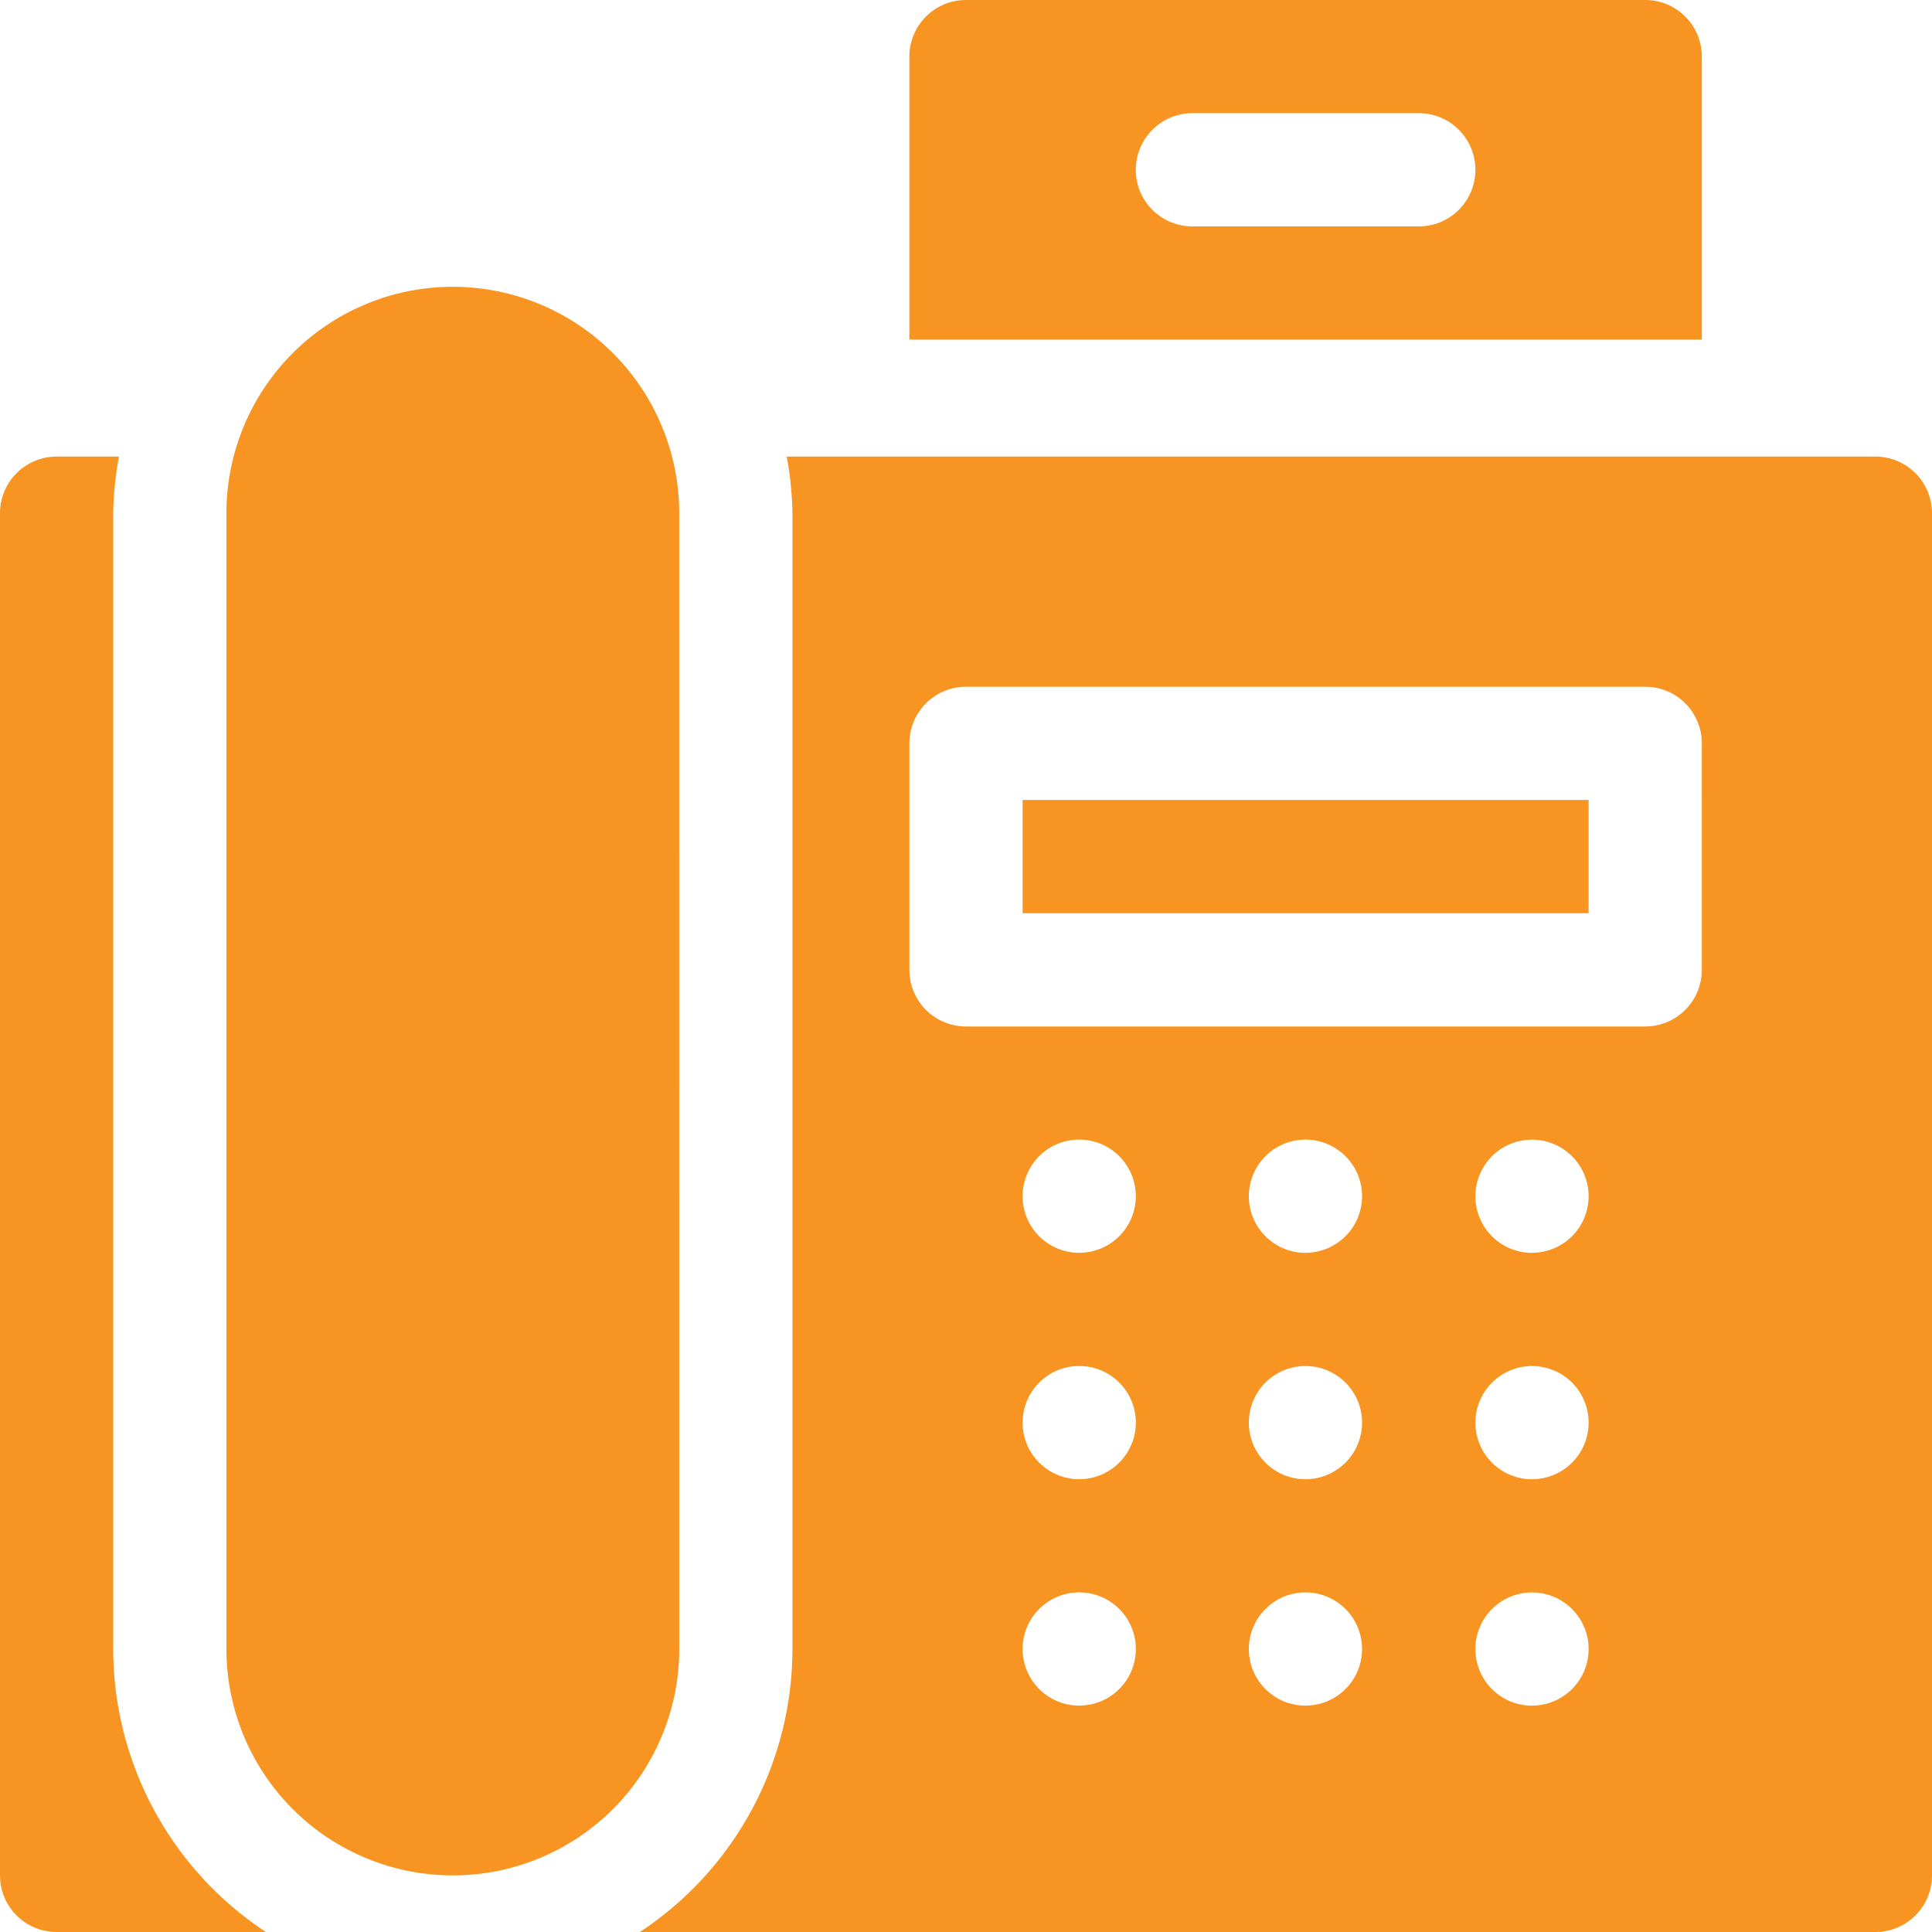
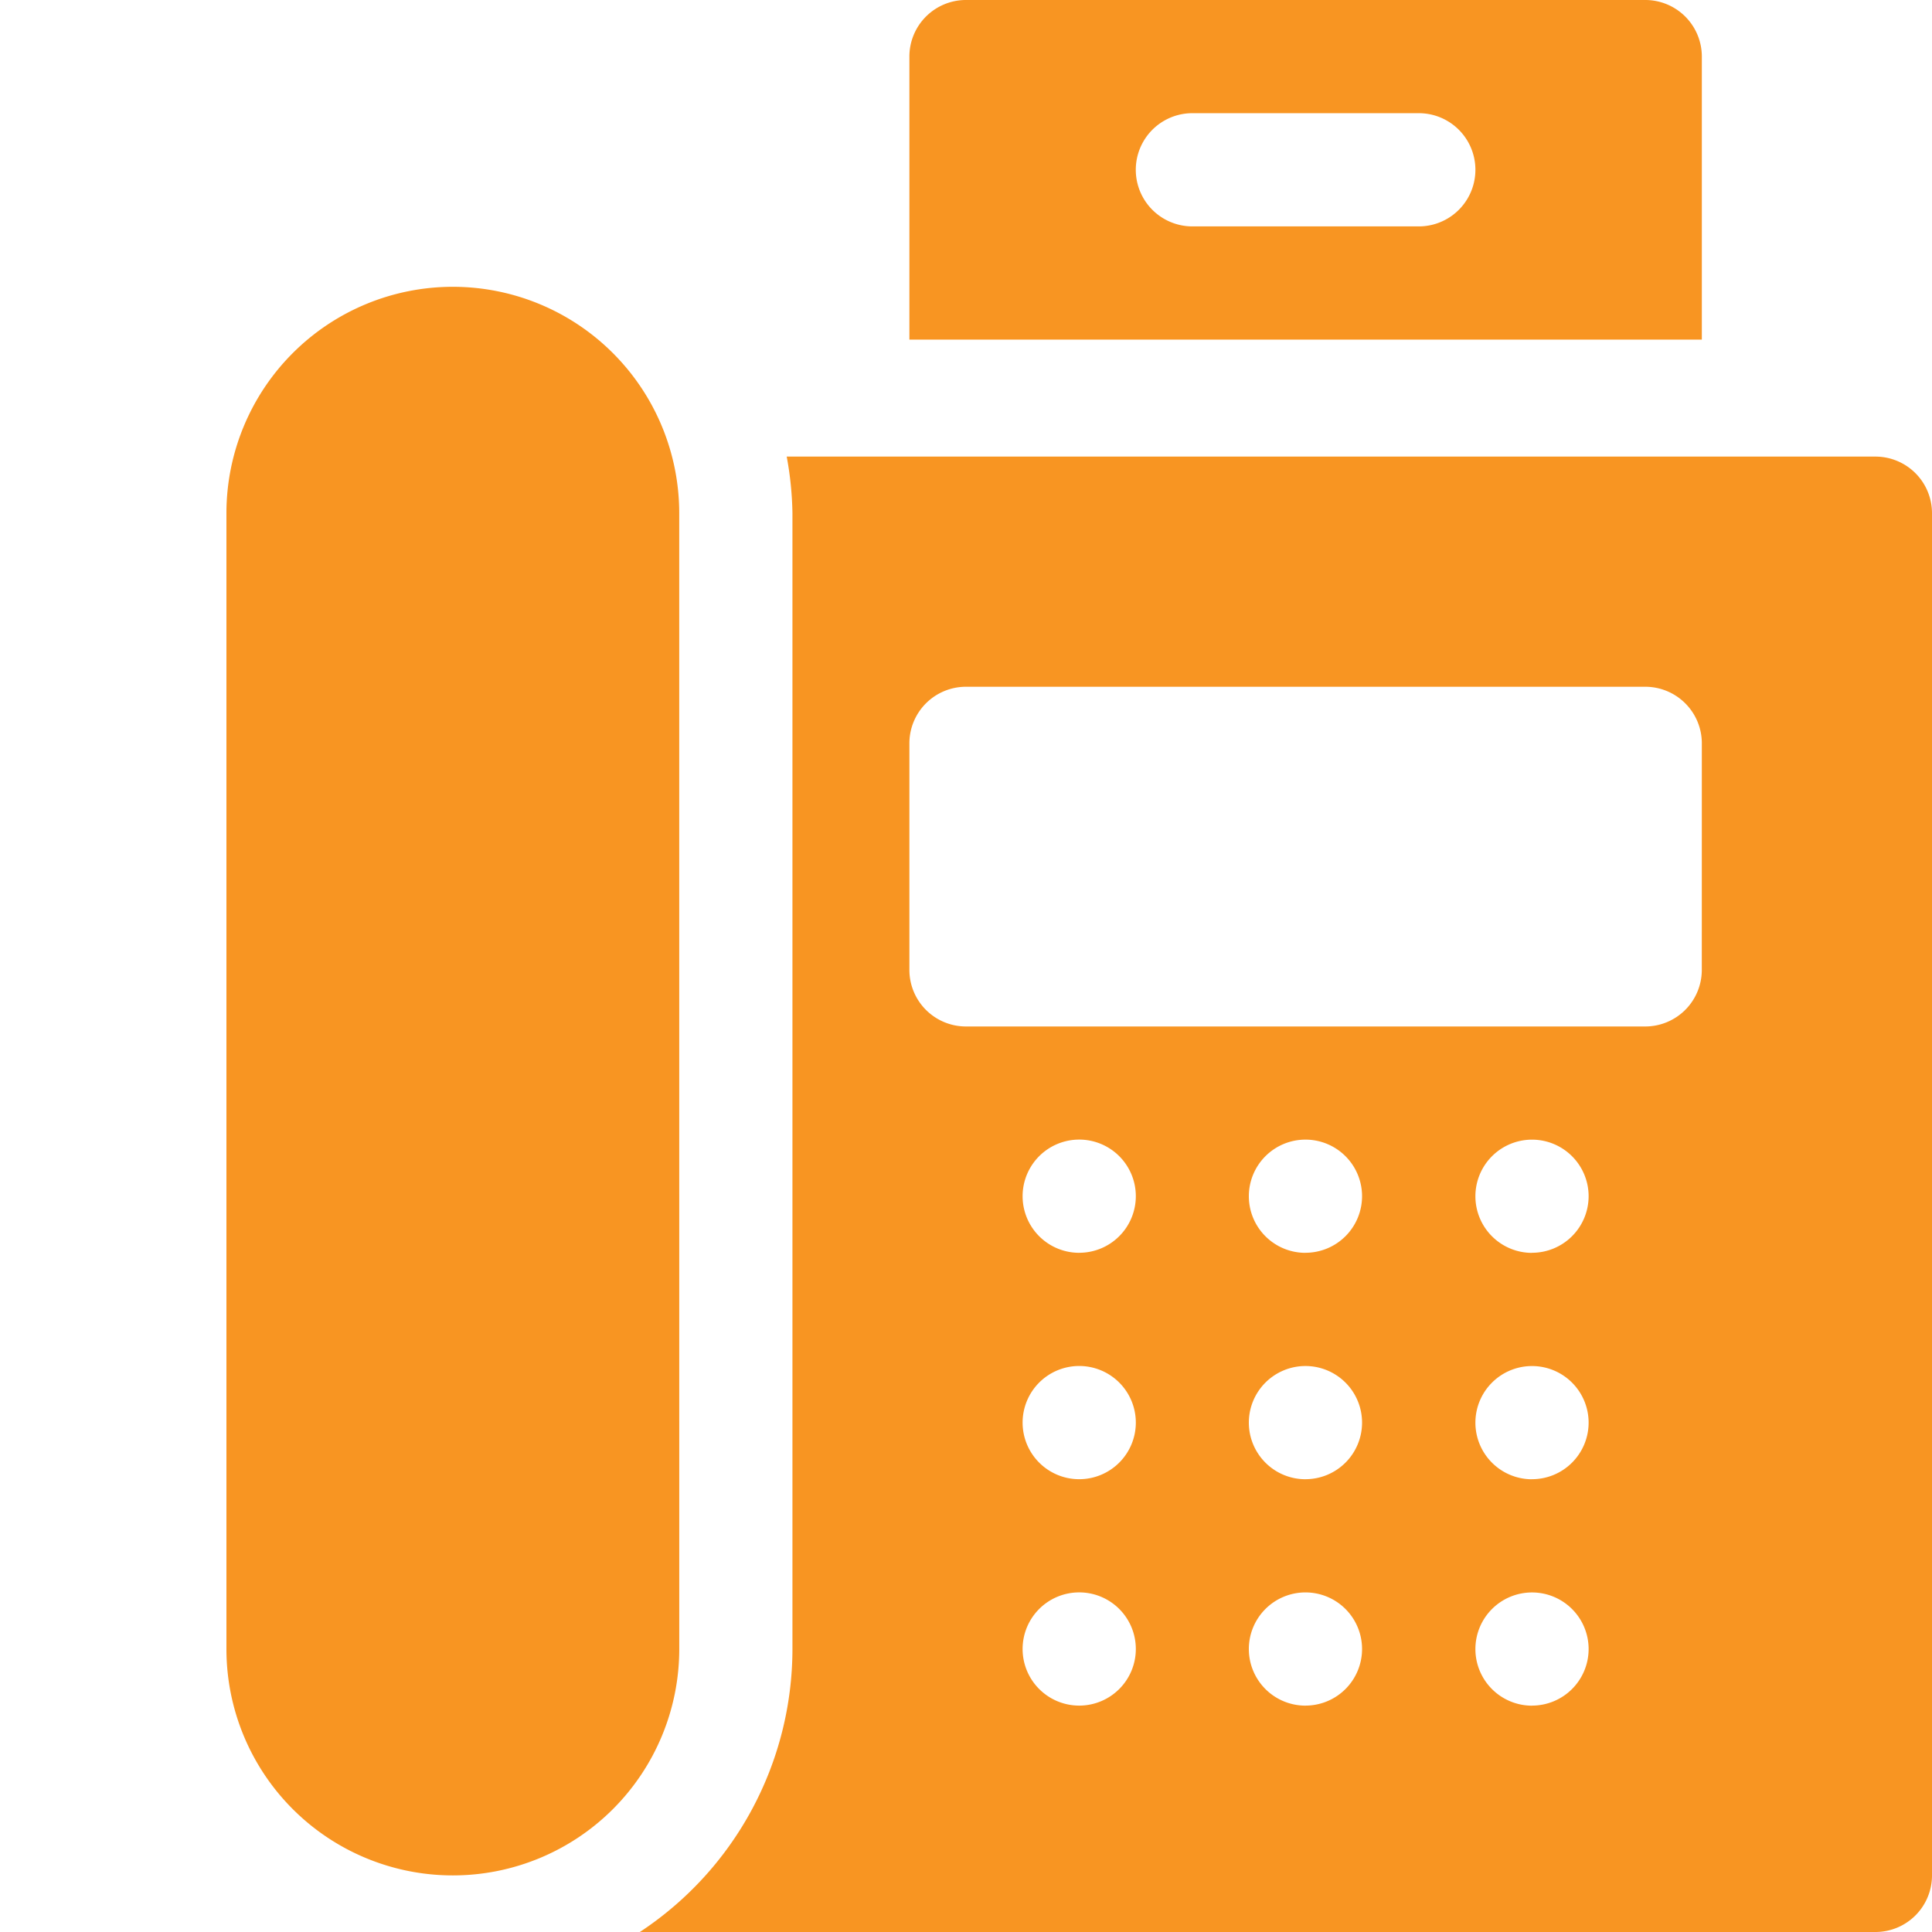
<svg xmlns="http://www.w3.org/2000/svg" width="60" height="60" viewBox="0 0 60 60">
  <defs>
    <clipPath id="clip-path">
      <rect id="Rectangle_2115" data-name="Rectangle 2115" width="60" height="60" transform="translate(-5496 -15300)" fill="#f89522" stroke="#707070" stroke-width="1" />
    </clipPath>
  </defs>
  <g id="Mask_Group_200" data-name="Mask Group 200" transform="translate(5496 15300)" clip-path="url(#clip-path)">
    <g id="_2876874" data-name="2876874" transform="translate(-5496 -15300)">
      <path id="Path_9989" data-name="Path 9989" d="M21.094,15.938a7.031,7.031,0,0,0-14.062,0V51.211a7.031,7.031,0,0,0,14.063,0Z" fill="#f89522" />
-       <path id="Path_9990" data-name="Path 9990" d="M31.758,24.844H49.336v3.516H31.758Z" fill="#f89522" />
      <path id="Path_9991" data-name="Path 9991" d="M58.242,14.18H24.432a10.461,10.461,0,0,1,.178,1.758V51.211A10.537,10.537,0,0,1,19.871,60H58.242A1.757,1.757,0,0,0,60,58.242v-42.3A1.757,1.757,0,0,0,58.242,14.18ZM33.516,52.969a1.758,1.758,0,1,1,1.758-1.758A1.758,1.758,0,0,1,33.516,52.969Zm0-7.031a1.758,1.758,0,1,1,1.758-1.758A1.758,1.758,0,0,1,33.516,45.938Zm0-7.031a1.758,1.758,0,1,1,1.758-1.758A1.758,1.758,0,0,1,33.516,38.906Zm7.031,14.063A1.758,1.758,0,1,1,42.3,51.211,1.758,1.758,0,0,1,40.547,52.969Zm0-7.031A1.758,1.758,0,1,1,42.3,44.18,1.758,1.758,0,0,1,40.547,45.938Zm0-7.031A1.758,1.758,0,1,1,42.3,37.148,1.758,1.758,0,0,1,40.547,38.906Zm7.031,14.063a1.758,1.758,0,1,1,1.758-1.758A1.758,1.758,0,0,1,47.578,52.969Zm0-7.031a1.758,1.758,0,1,1,1.758-1.758A1.758,1.758,0,0,1,47.578,45.938Zm0-7.031a1.758,1.758,0,1,1,1.758-1.758A1.758,1.758,0,0,1,47.578,38.906Zm5.273-8.789a1.757,1.757,0,0,1-1.758,1.758H30a1.757,1.757,0,0,1-1.758-1.758V23.086A1.757,1.757,0,0,1,30,21.328H51.094a1.757,1.757,0,0,1,1.758,1.758Z" fill="#f89522" />
      <path id="Path_9992" data-name="Path 9992" d="M51.094,0H30a1.757,1.757,0,0,0-1.758,1.758v8.789H52.852V1.758A1.757,1.757,0,0,0,51.094,0ZM44.063,7.031H37.031a1.758,1.758,0,0,1,0-3.516h7.031a1.758,1.758,0,0,1,0,3.516Z" fill="#f89522" />
-       <path id="Path_9993" data-name="Path 9993" d="M3.516,51.211V15.938a10.461,10.461,0,0,1,.178-1.758H1.758A1.757,1.757,0,0,0,0,15.938v42.3A1.757,1.757,0,0,0,1.758,60h6.5A10.537,10.537,0,0,1,3.516,51.211Z" fill="#f89522" />
    </g>
  </g>
</svg>